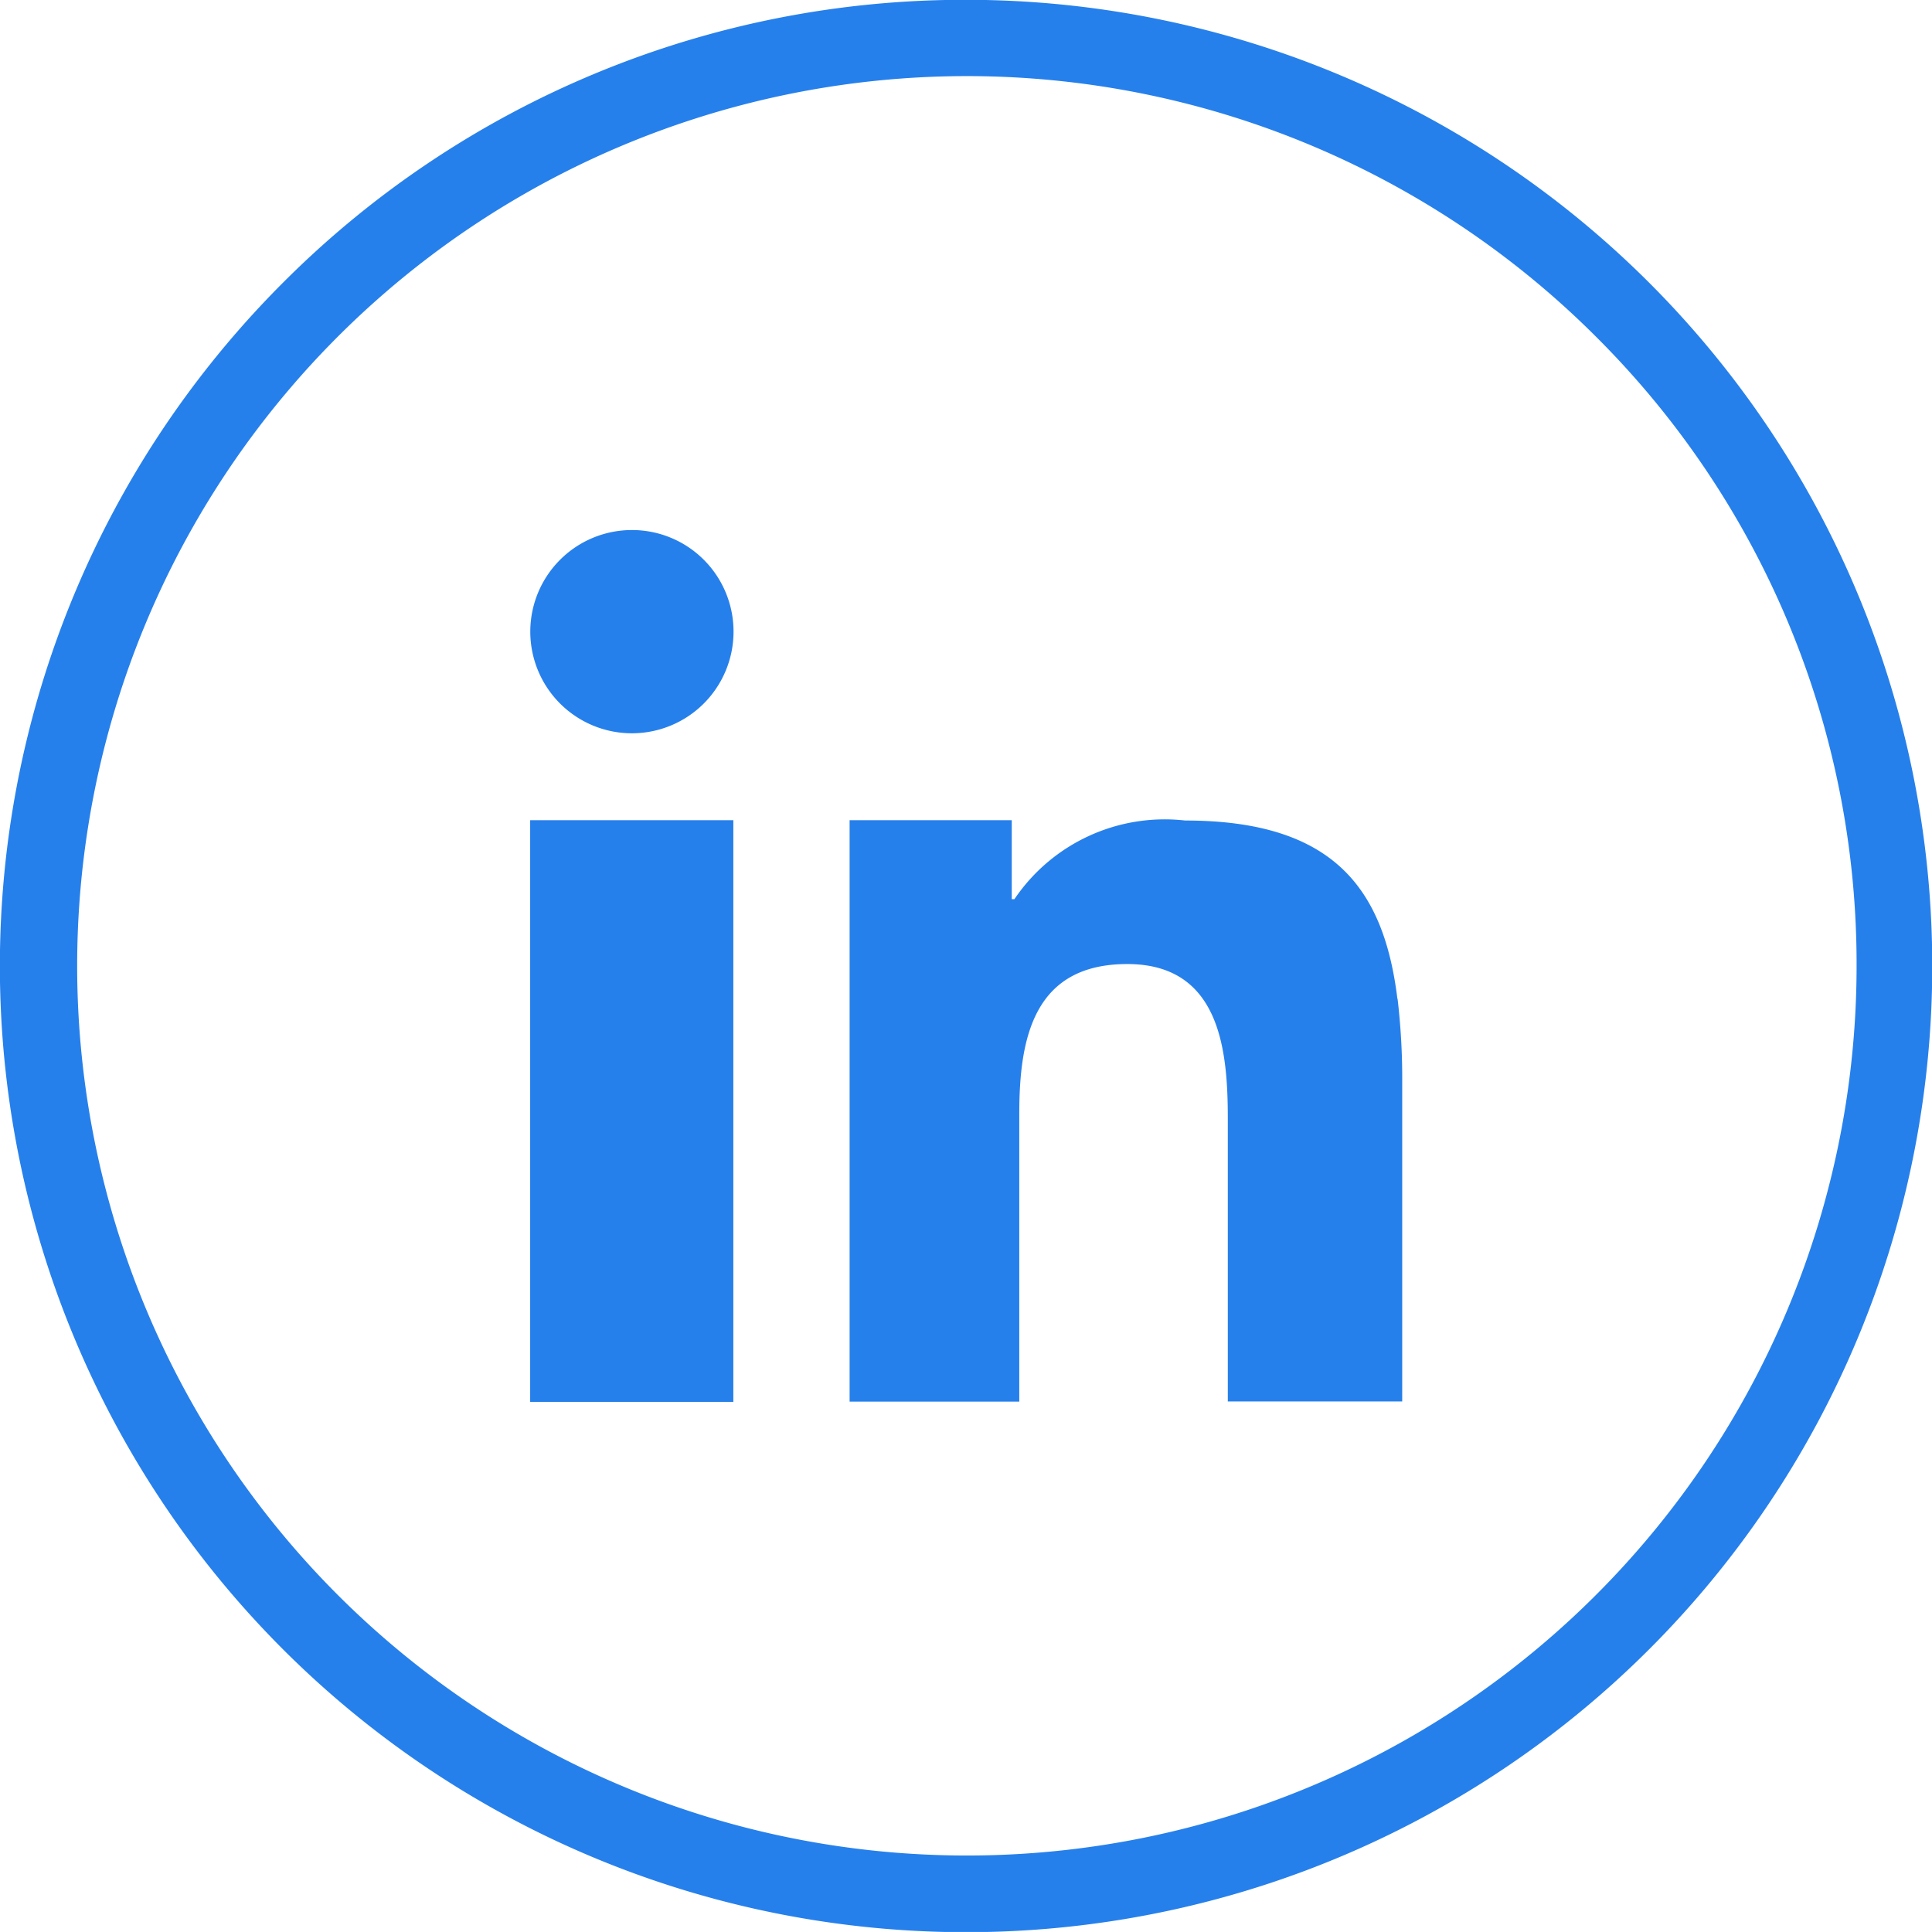
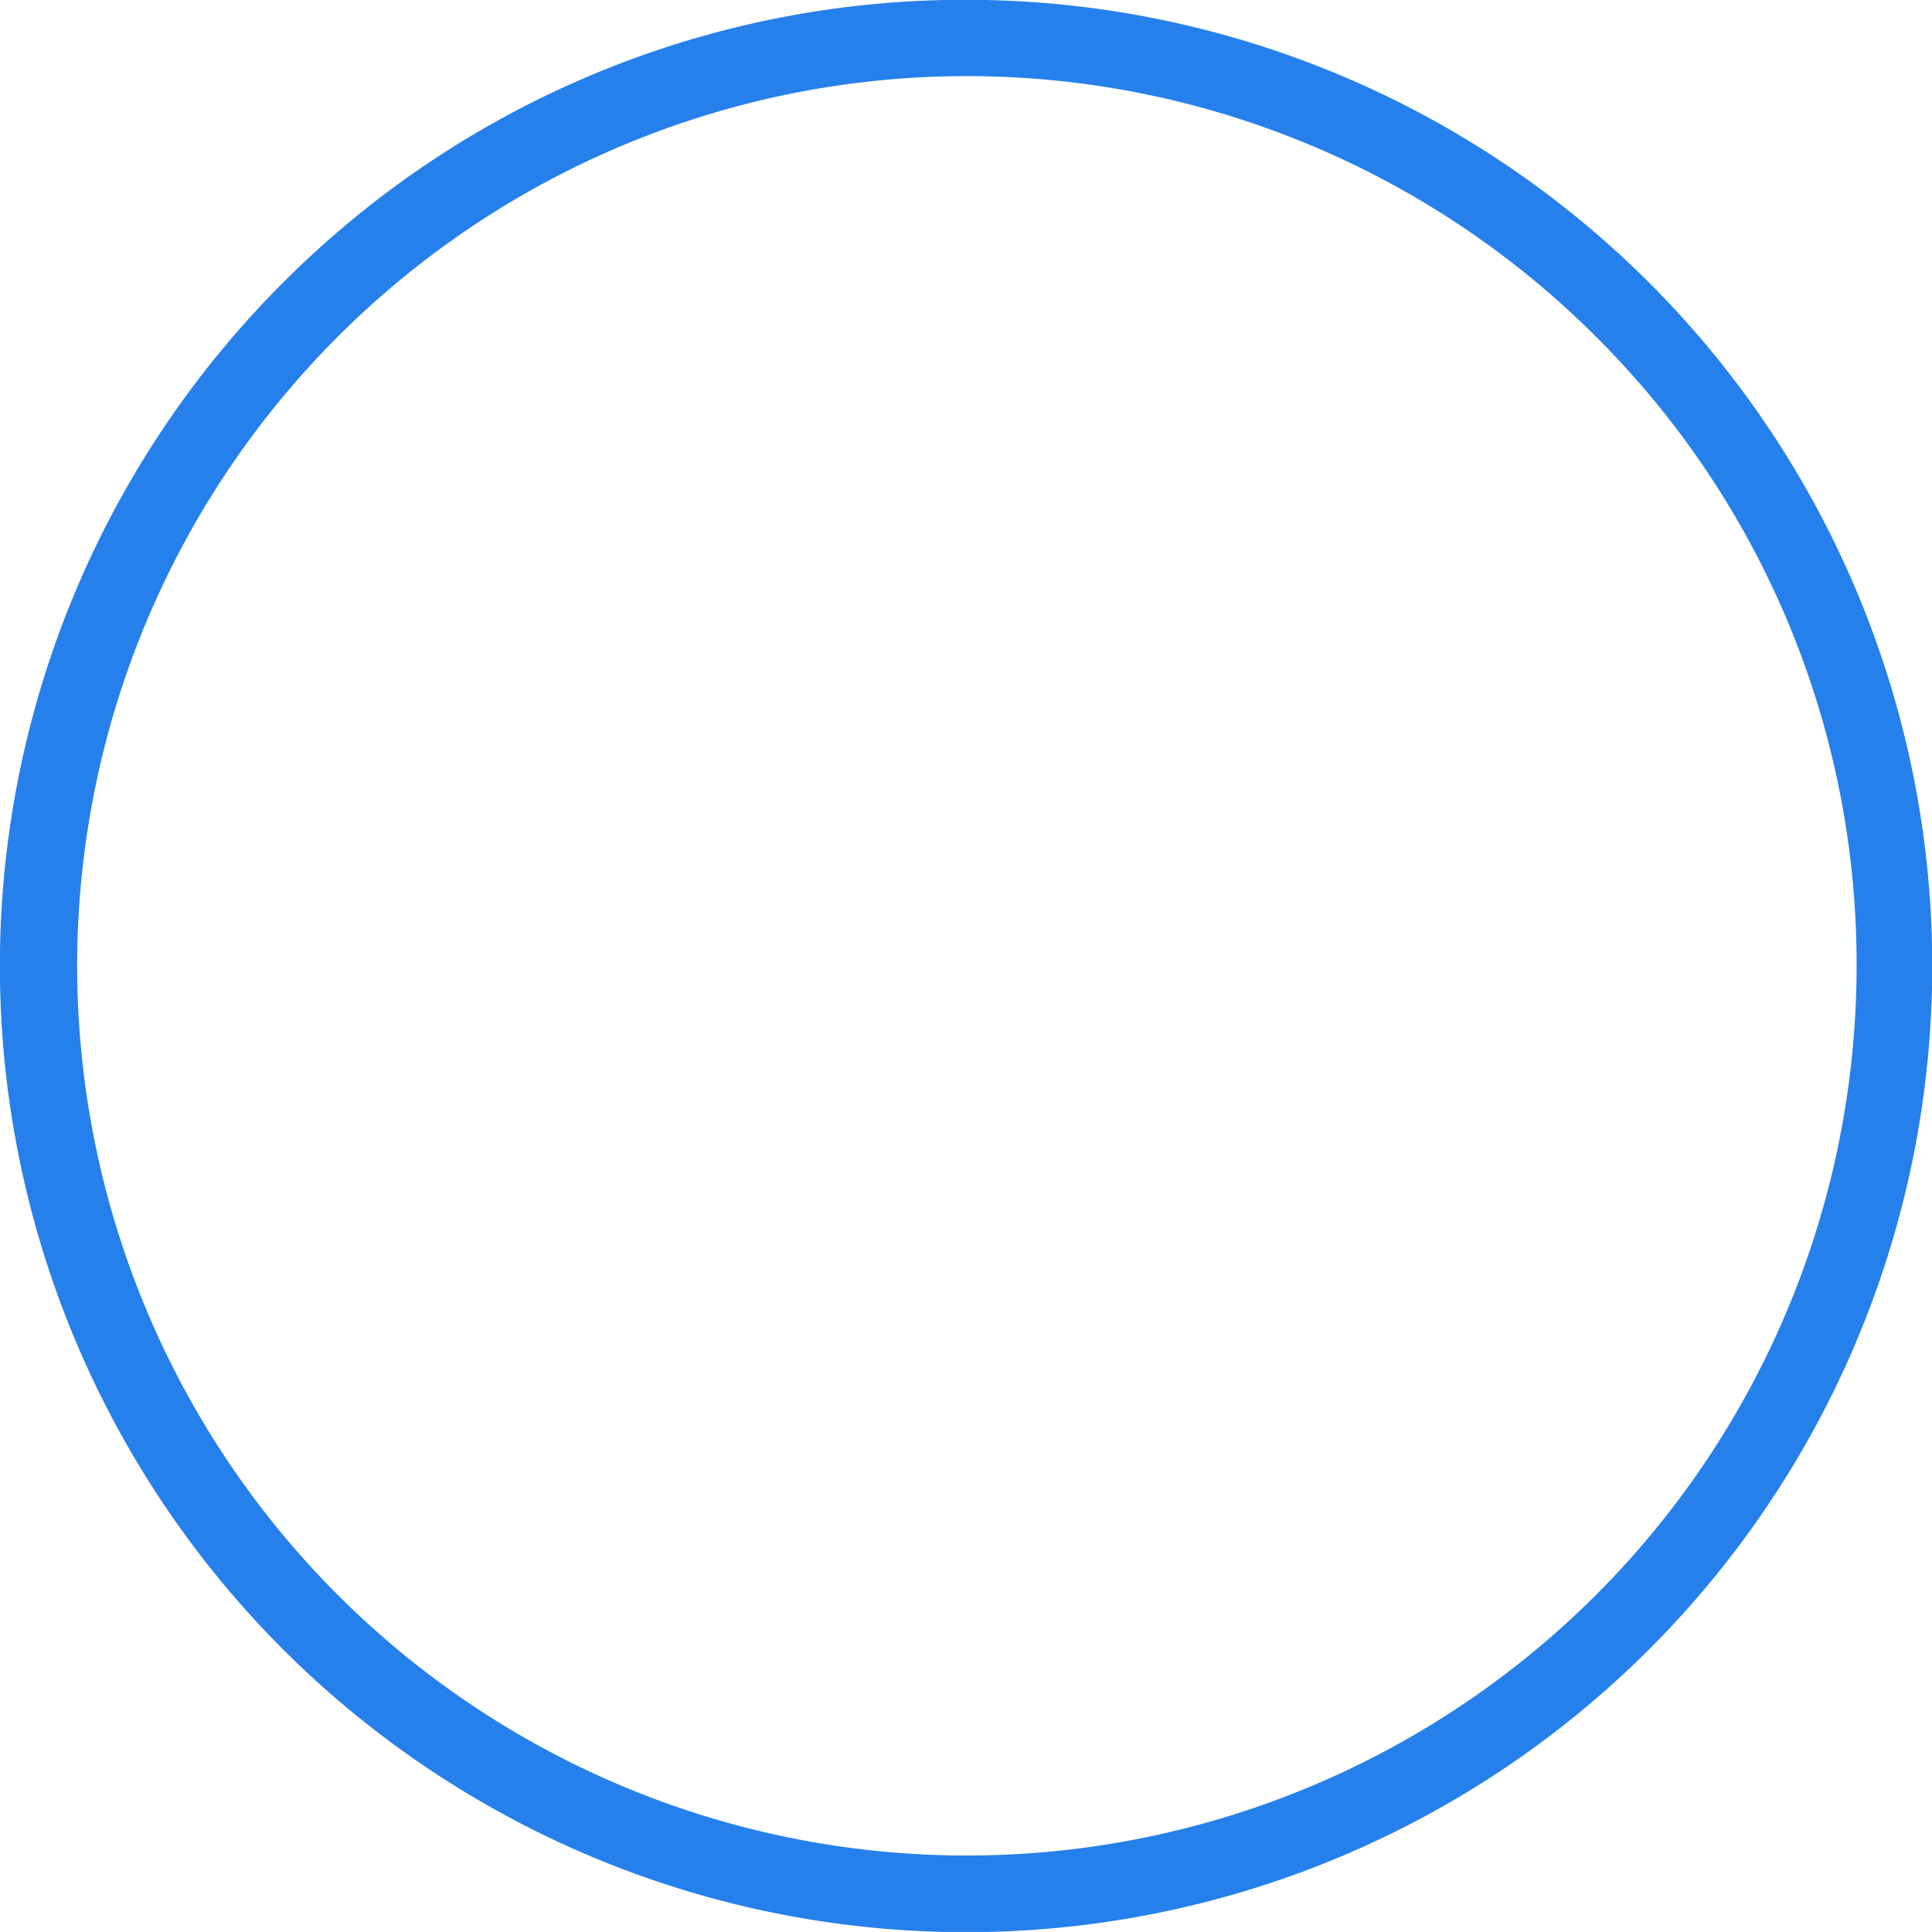
<svg xmlns="http://www.w3.org/2000/svg" width="30.742" height="30.741" viewBox="0 0 30.742 30.741">
  <g id="Group_55" data-name="Group 55" transform="translate(0 0)">
    <path id="Path_89" data-name="Path 89" d="M788.867,1664.6a15.374,15.374,0,1,1-10.867,4.5,15.314,15.314,0,0,1,10.867-4.5Zm10.018,5.354a14.157,14.157,0,1,0,4.153,10.016,14.081,14.081,0,0,0-4.153-10.016Z" transform="translate(-773.496 -1664.603)" fill="#2680eb" />
-     <path id="Path_90" data-name="Path 90" d="M780.978,1679.164v6.792h3.233V1676.7h-3.233Zm13.8.382c-.214-1.753-1.013-2.841-3.378-2.841a2.886,2.886,0,0,0-2.717,1.252h-.042V1676.7h-2.58v9.251h2.7v-4.588c0-1.209.237-2.374,1.718-2.374s1.6,1.379,1.6,2.46v4.5h2.775v-5.081a10.83,10.83,0,0,0-.074-1.329Zm-12.181-7.463a1.617,1.617,0,1,0,1.617,1.618,1.615,1.615,0,0,0-1.617-1.618Z" transform="translate(-772.542 -1663.649)" fill="#2680eb" fill-rule="evenodd" />
  </g>
</svg>